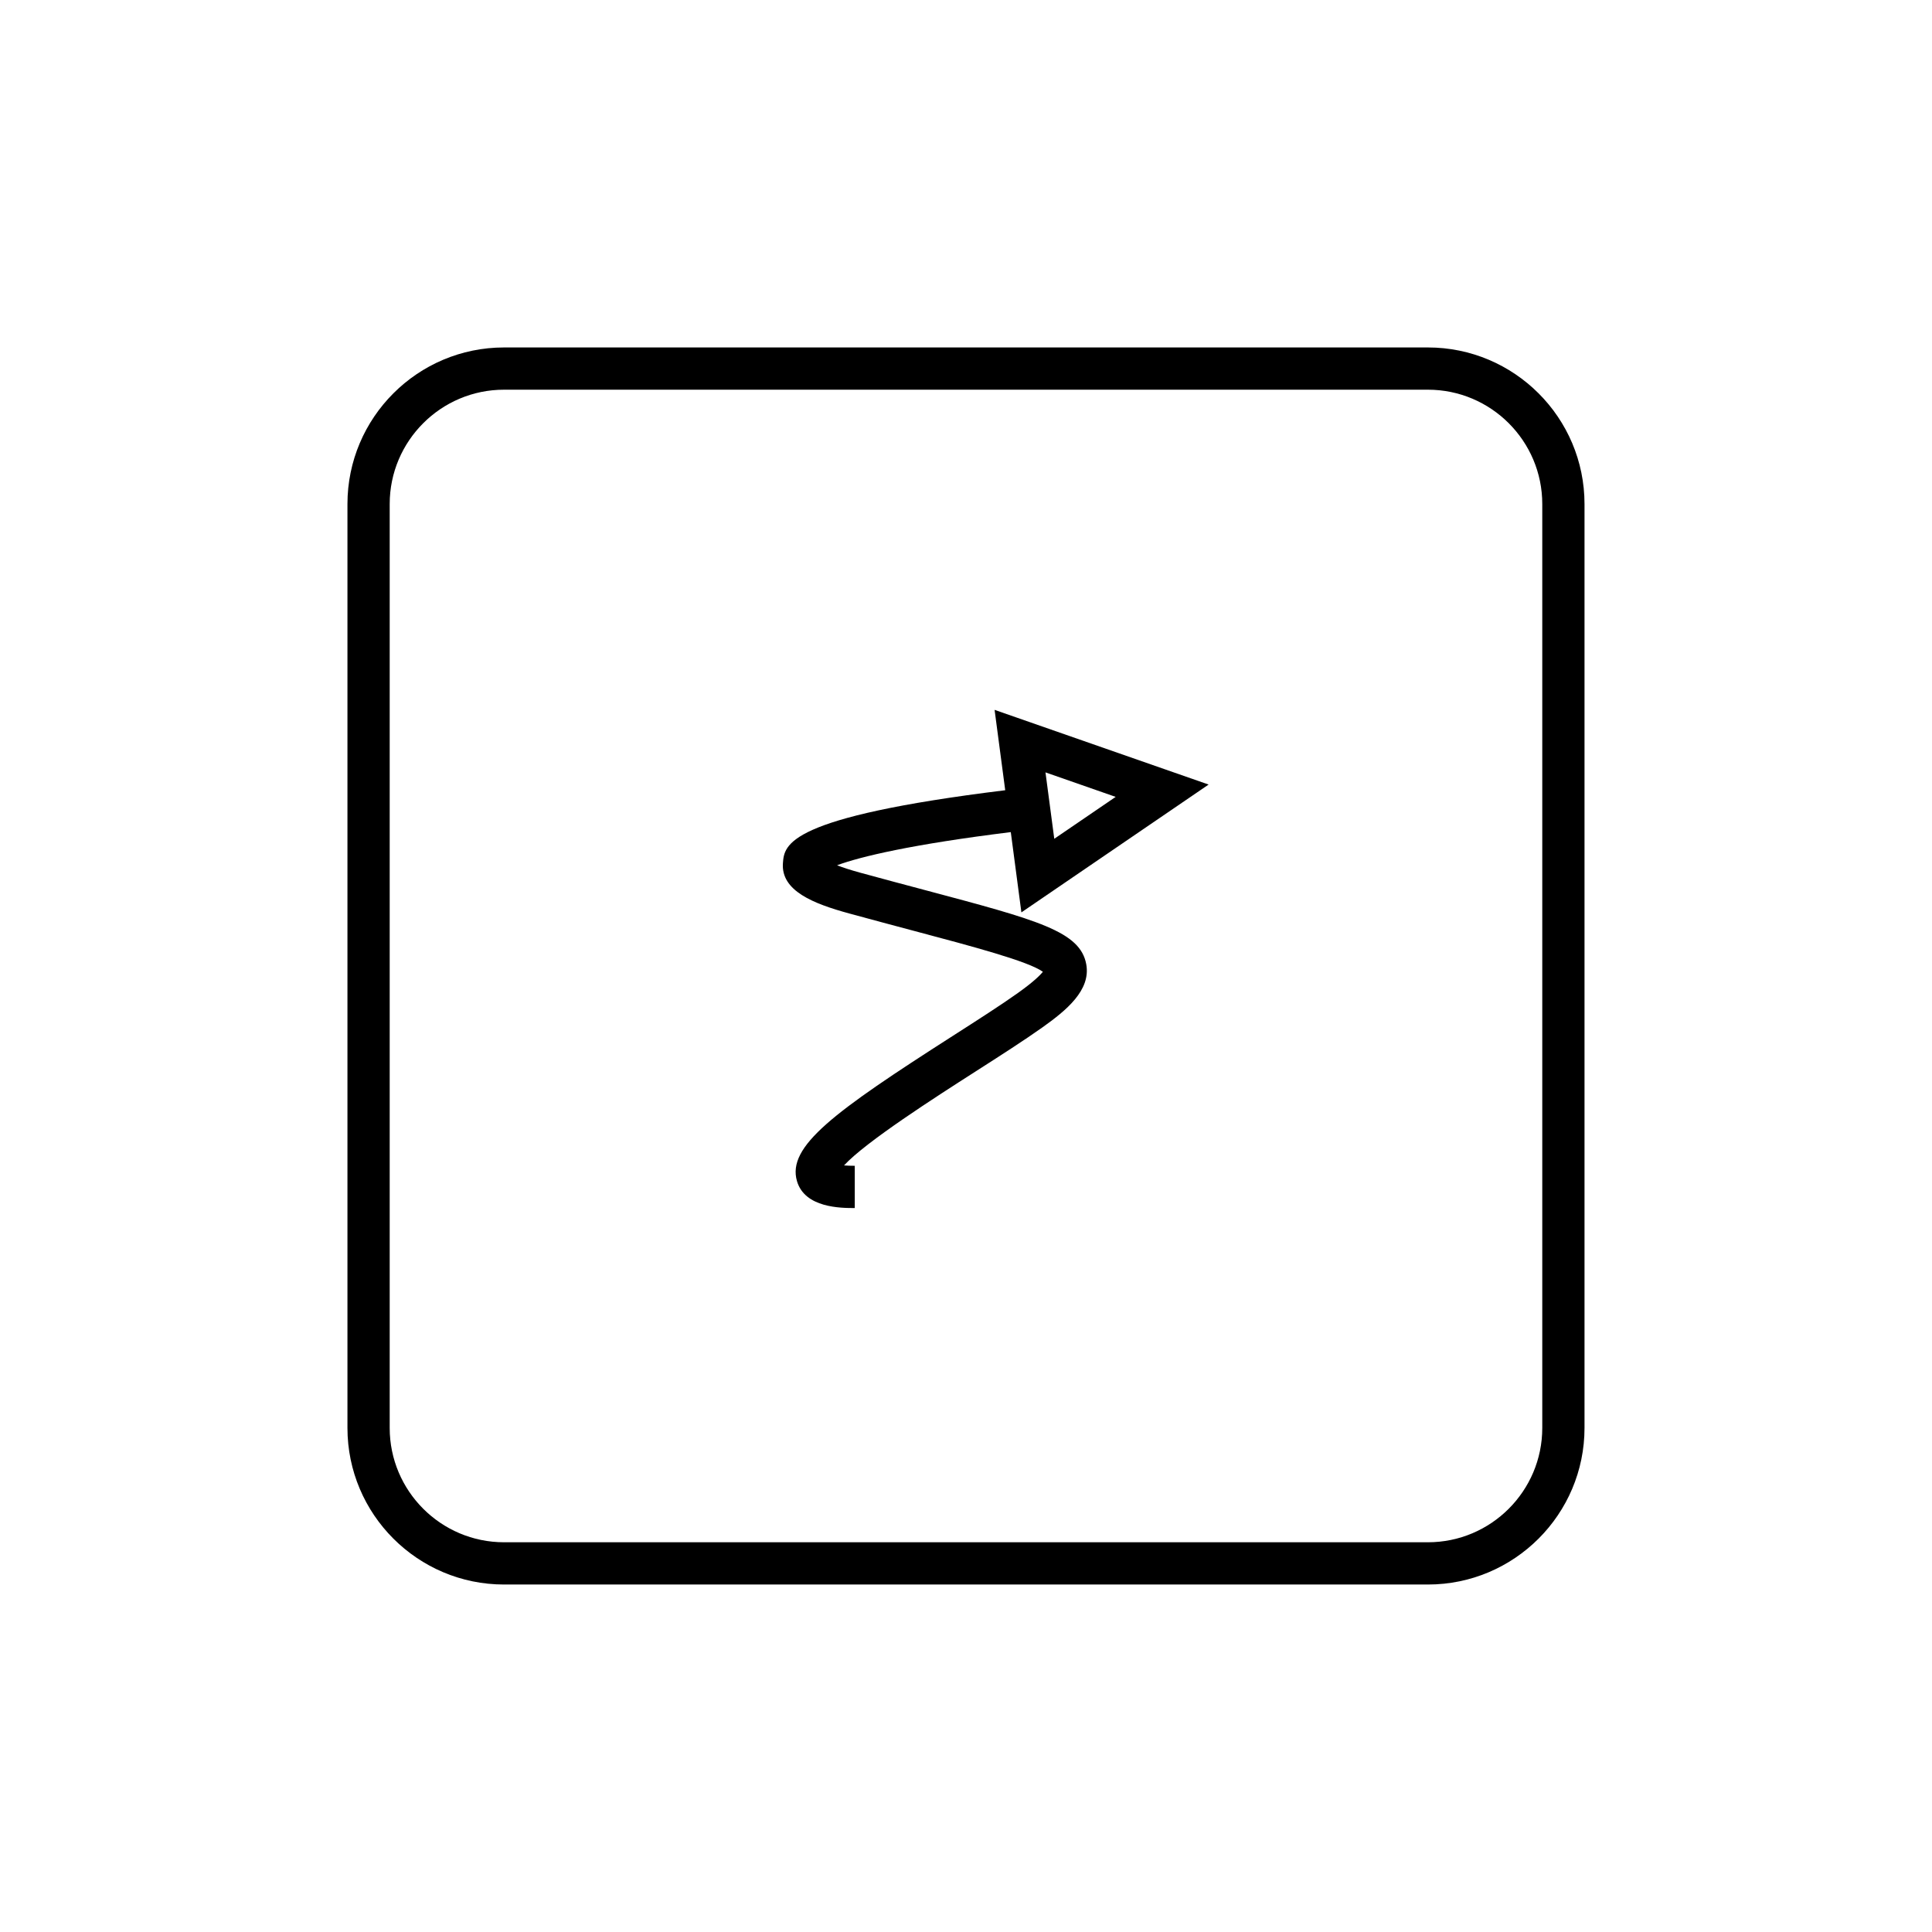
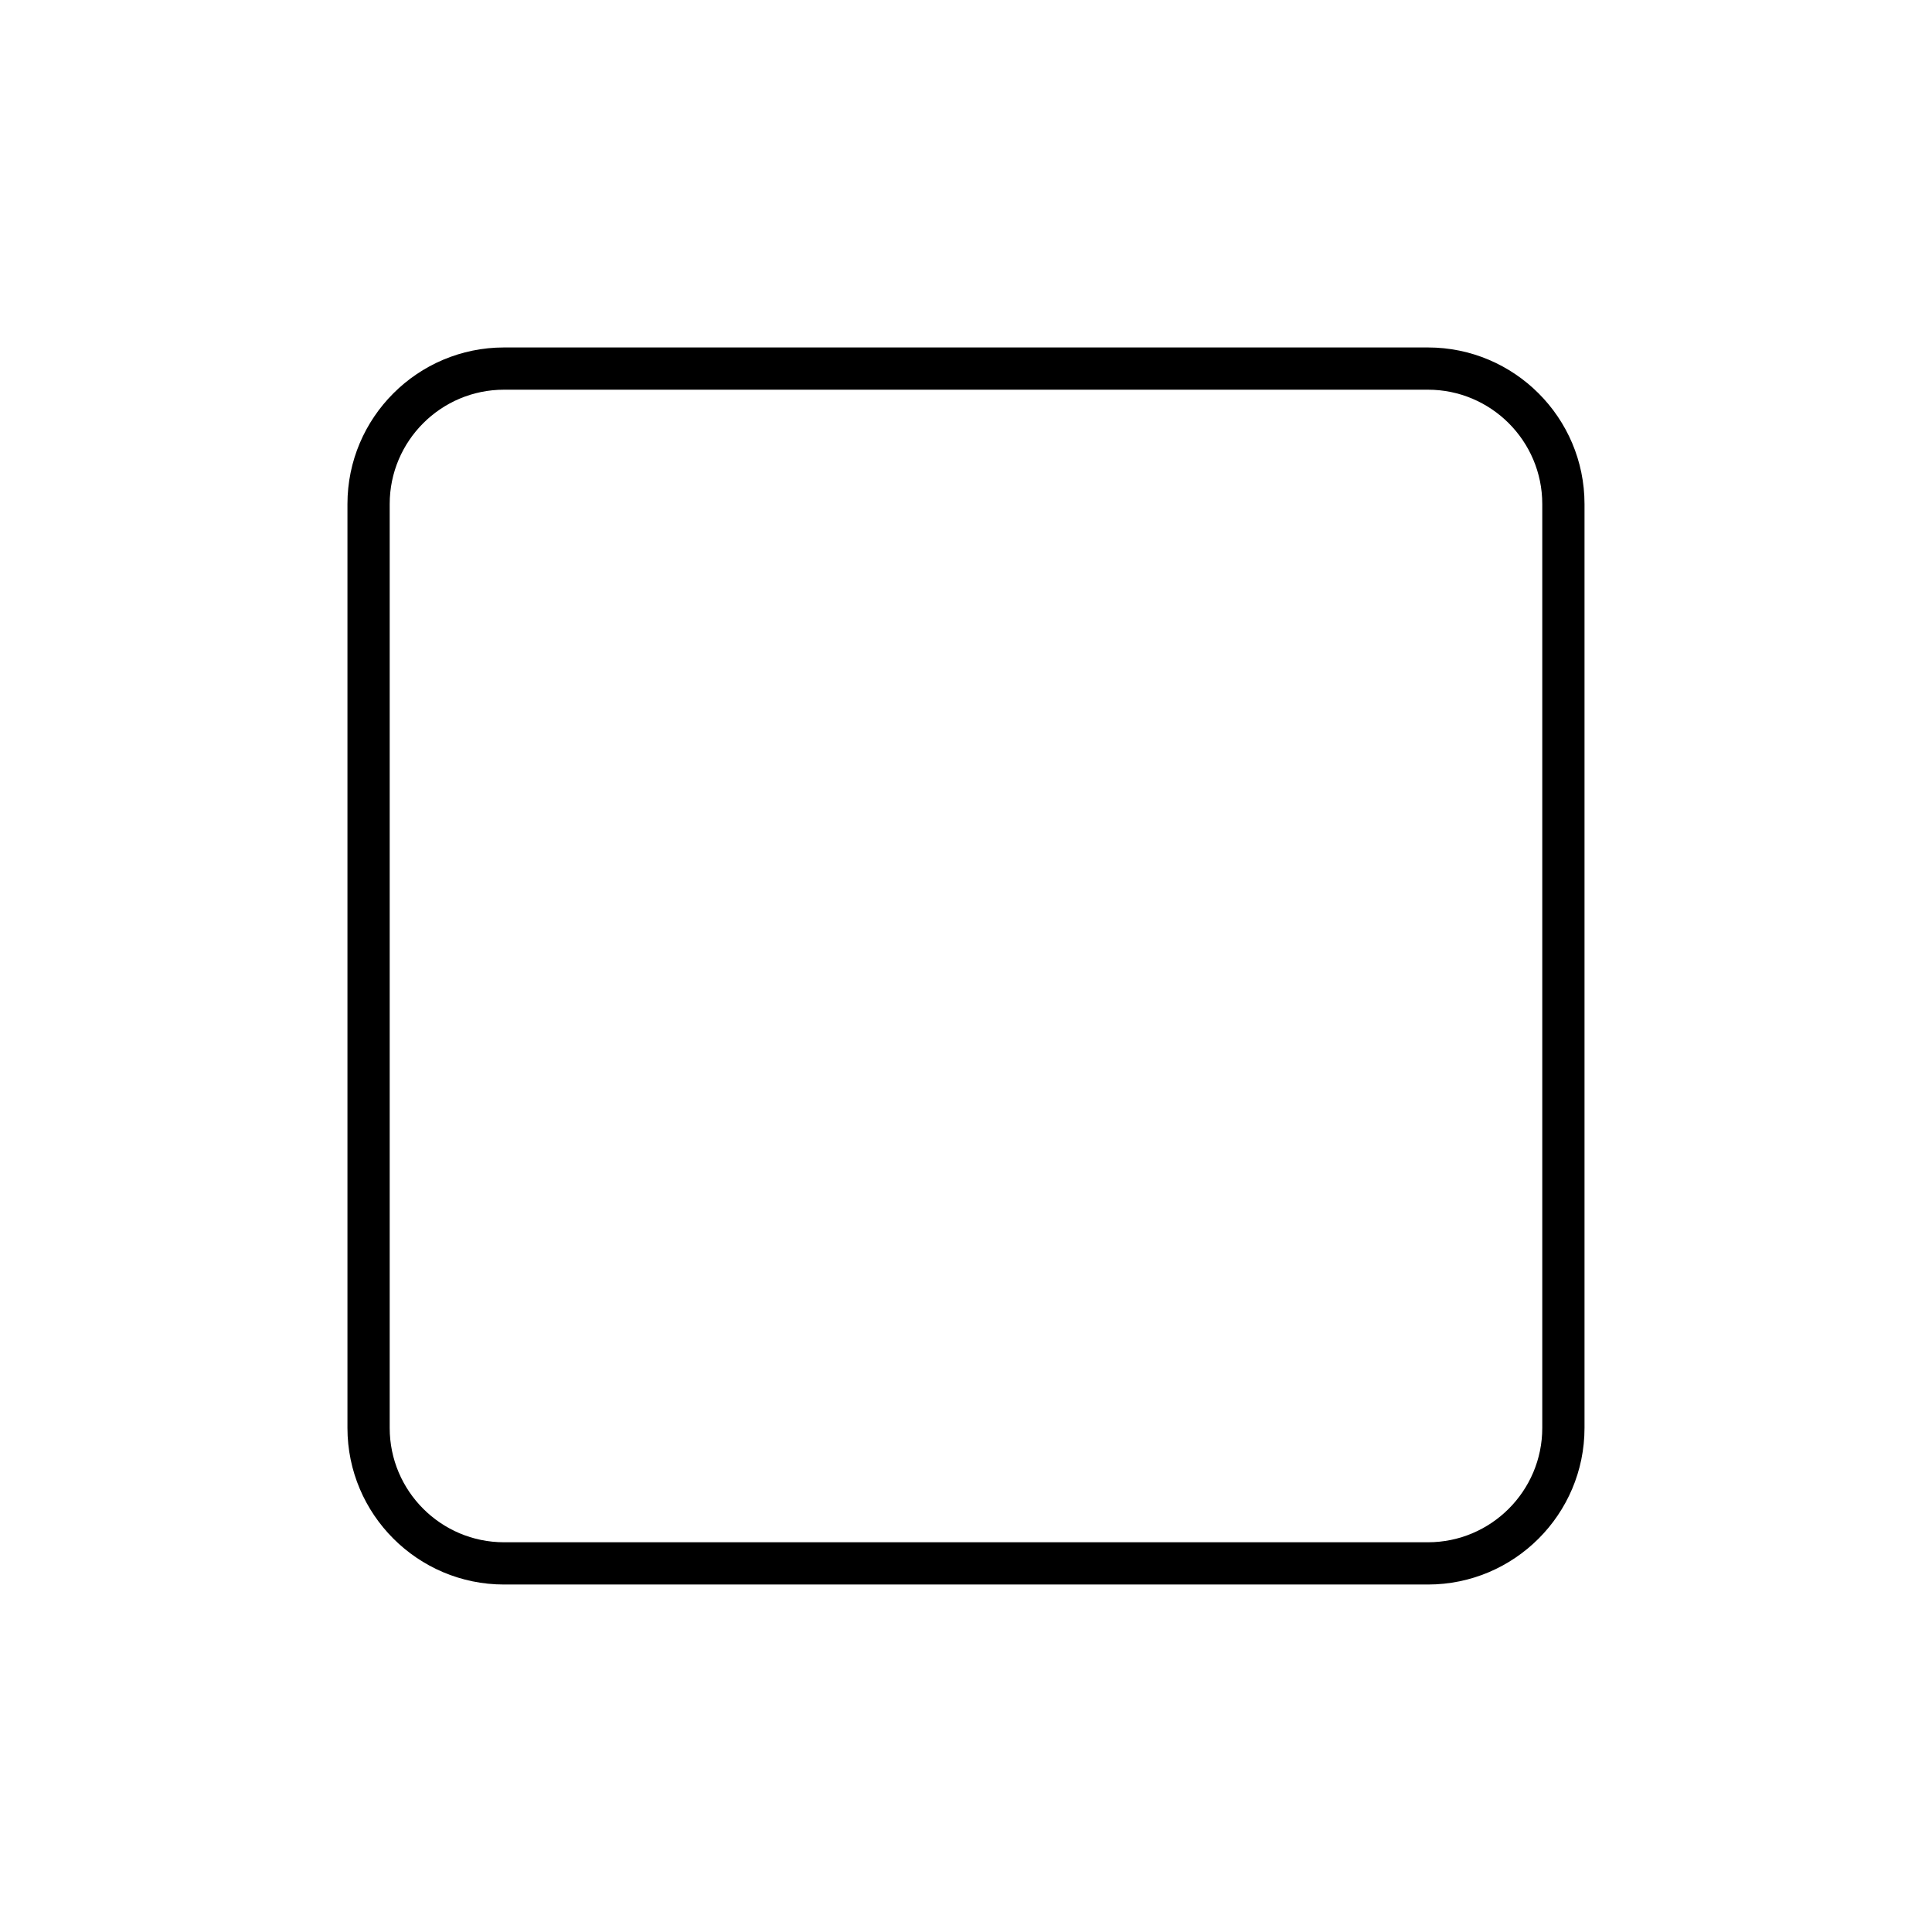
<svg xmlns="http://www.w3.org/2000/svg" fill="#000000" width="800px" height="800px" version="1.1" viewBox="144 144 512 512">
  <g>
    <path d="m522.42 236.08h-244.85c-22.879 0-41.492 18.613-41.492 41.492v244.85c0 22.879 18.613 41.492 41.492 41.492h244.85c22.879 0 41.492-18.613 41.492-41.492v-244.85c0-22.879-18.613-41.492-41.492-41.492zm30.297 286.34c0 16.707-13.59 30.297-30.297 30.297h-244.85c-16.707 0-30.297-13.59-30.297-30.297v-244.85c0-16.707 13.59-30.297 30.297-30.297h244.85c16.707 0 30.297 13.59 30.297 30.297z" />
-     <path d="m414.68 385.79 49.617-33.875-56.719-19.793 2.816 21.297c-57.98 7.137-58.539 14.434-58.91 19.312-0.559 7.359 8.105 10.762 17.555 13.344 6.312 1.727 12.098 3.266 17.348 4.664 15.469 4.113 30.145 8.016 33.988 10.793-0.73 0.914-2.473 2.664-6.606 5.609-4.496 3.203-10.73 7.195-17.332 11.422-31.406 20.109-43.93 29.215-41.227 38.449 2.09 7.133 11.691 7.133 15.309 7.133v-11.195c-1.152 0-2.09-0.043-2.84-0.105 5.781-6.277 24.246-18.098 34.797-24.855 6.723-4.301 13.066-8.367 17.789-11.73 6.273-4.469 12.859-9.812 11.609-16.703-1.586-8.73-12.754-11.699-42.605-19.637-5.231-1.391-10.984-2.922-17.273-4.641-2.707-0.742-4.699-1.406-6.16-1.973 6.133-2.289 19.895-5.562 46.035-8.789zm24.984-30.609-16.27 11.105-2.332-17.598z" />
  </g>
</svg>